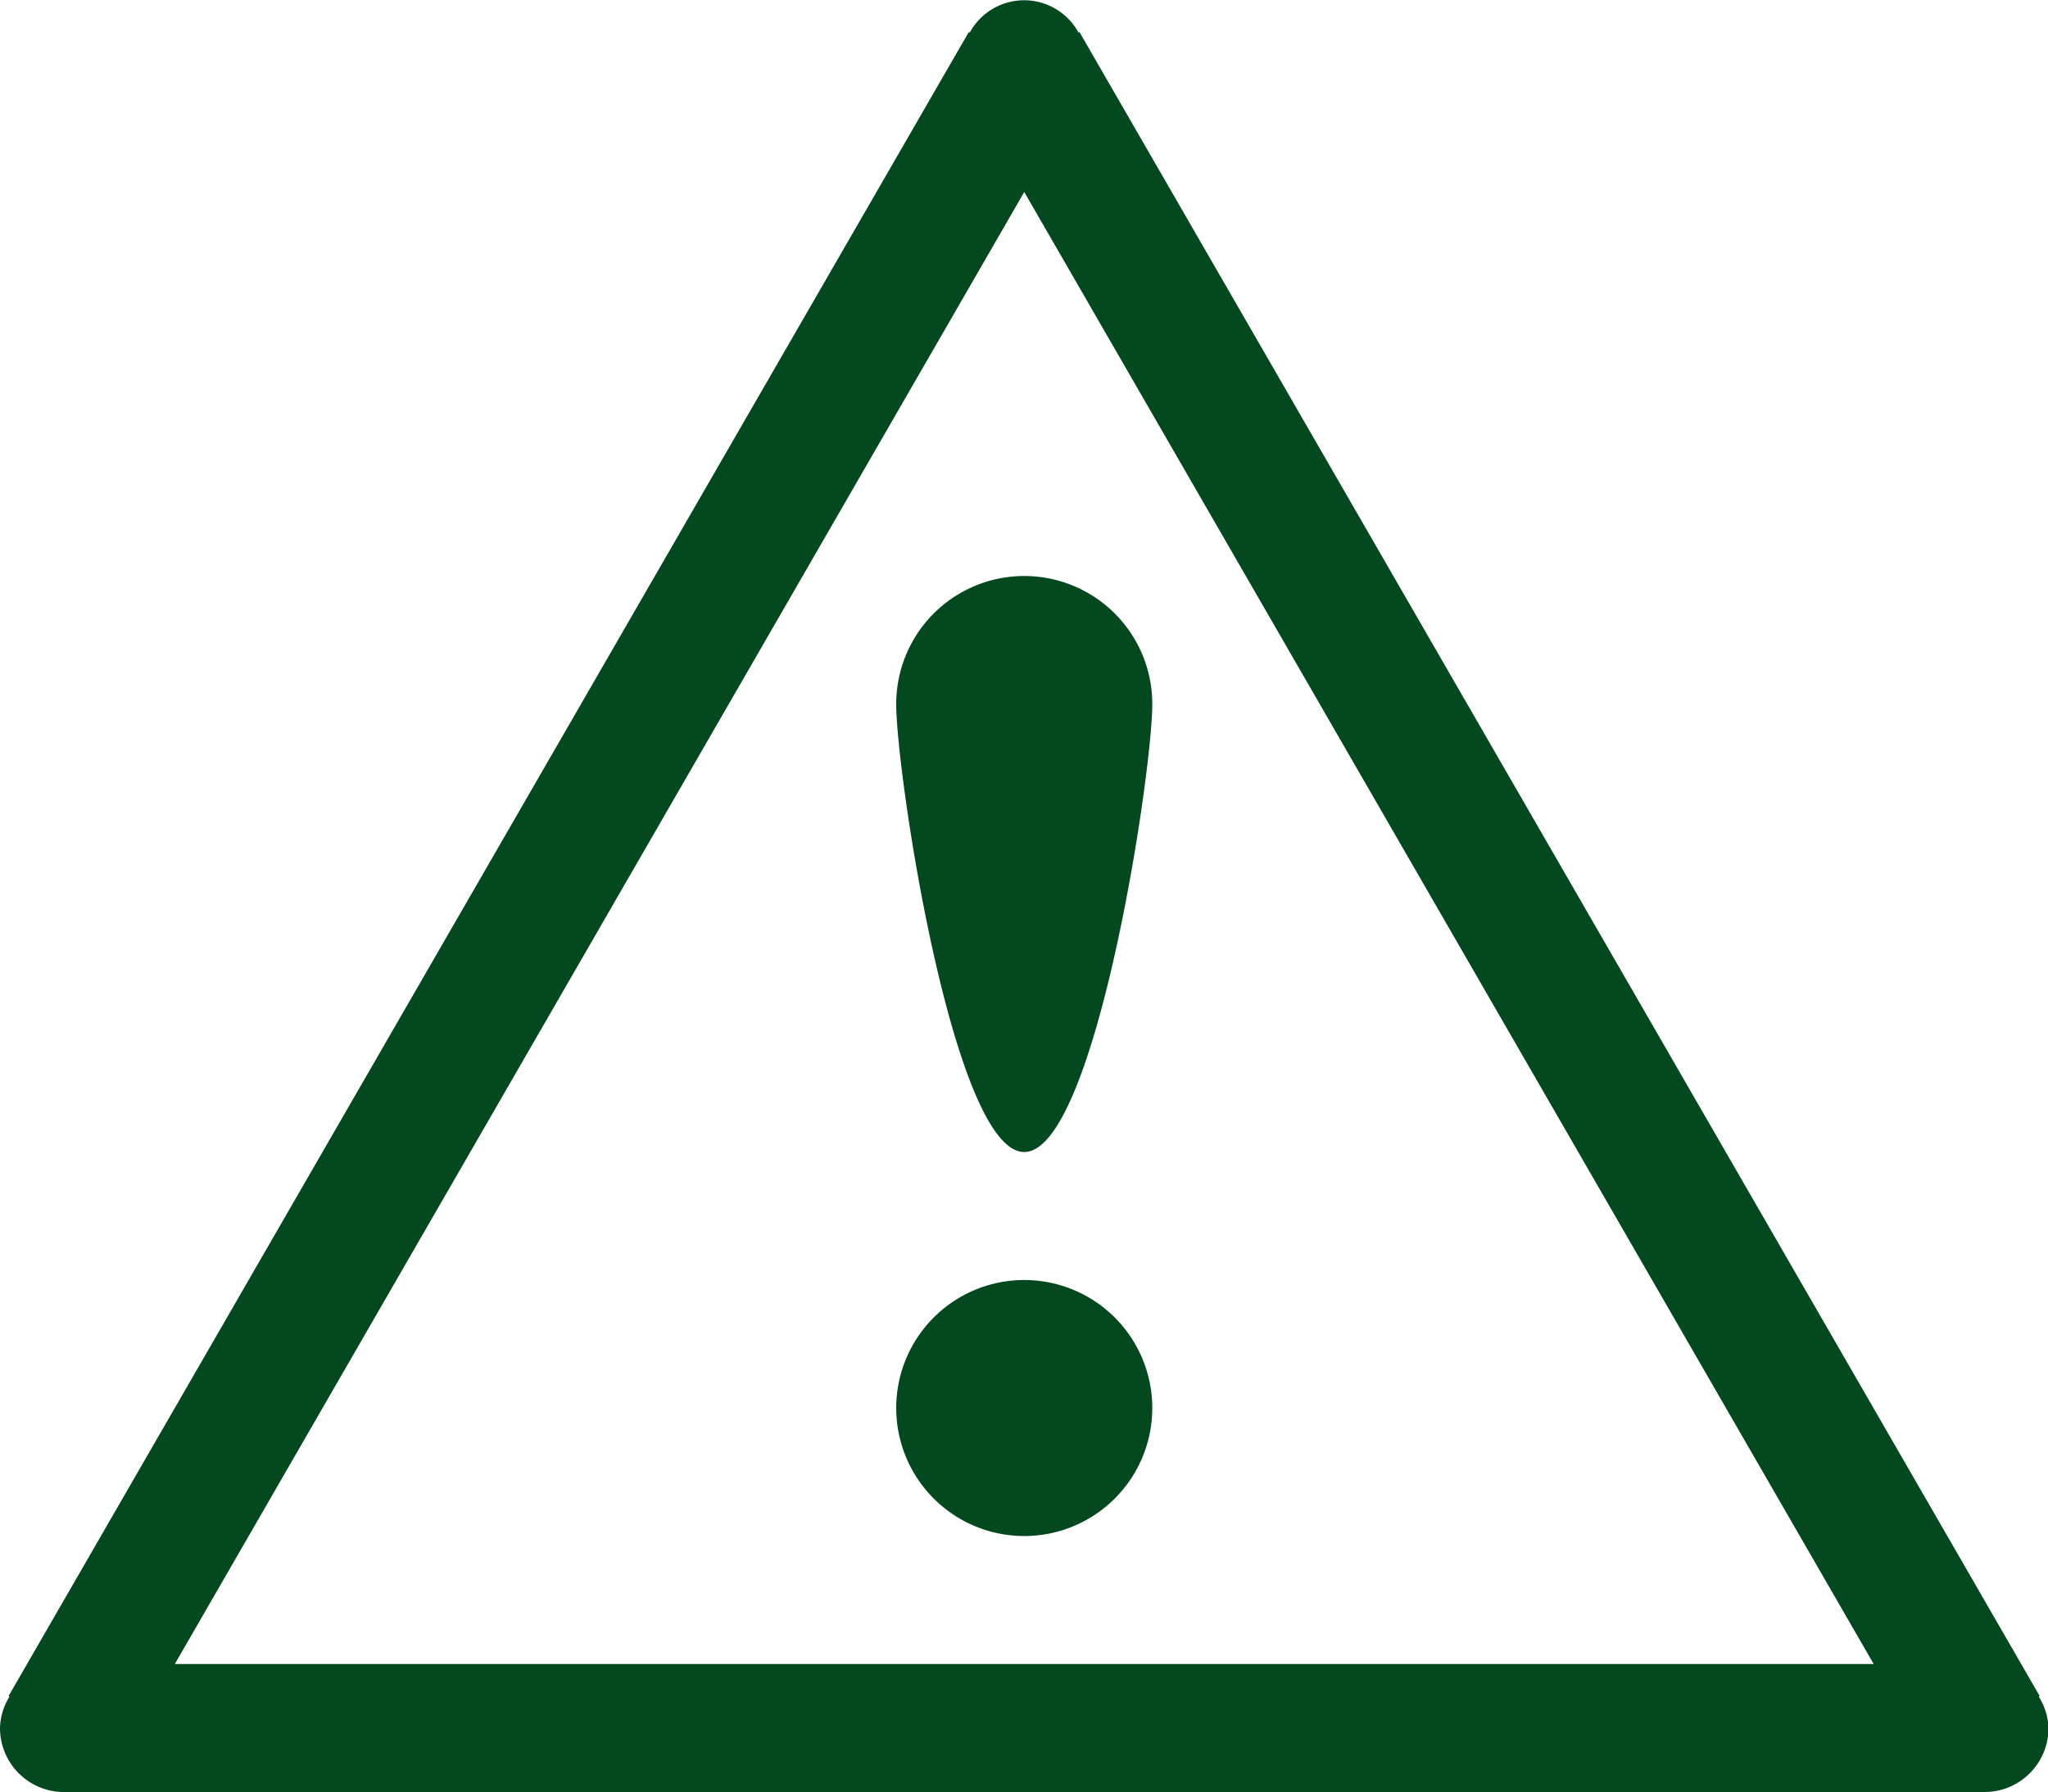
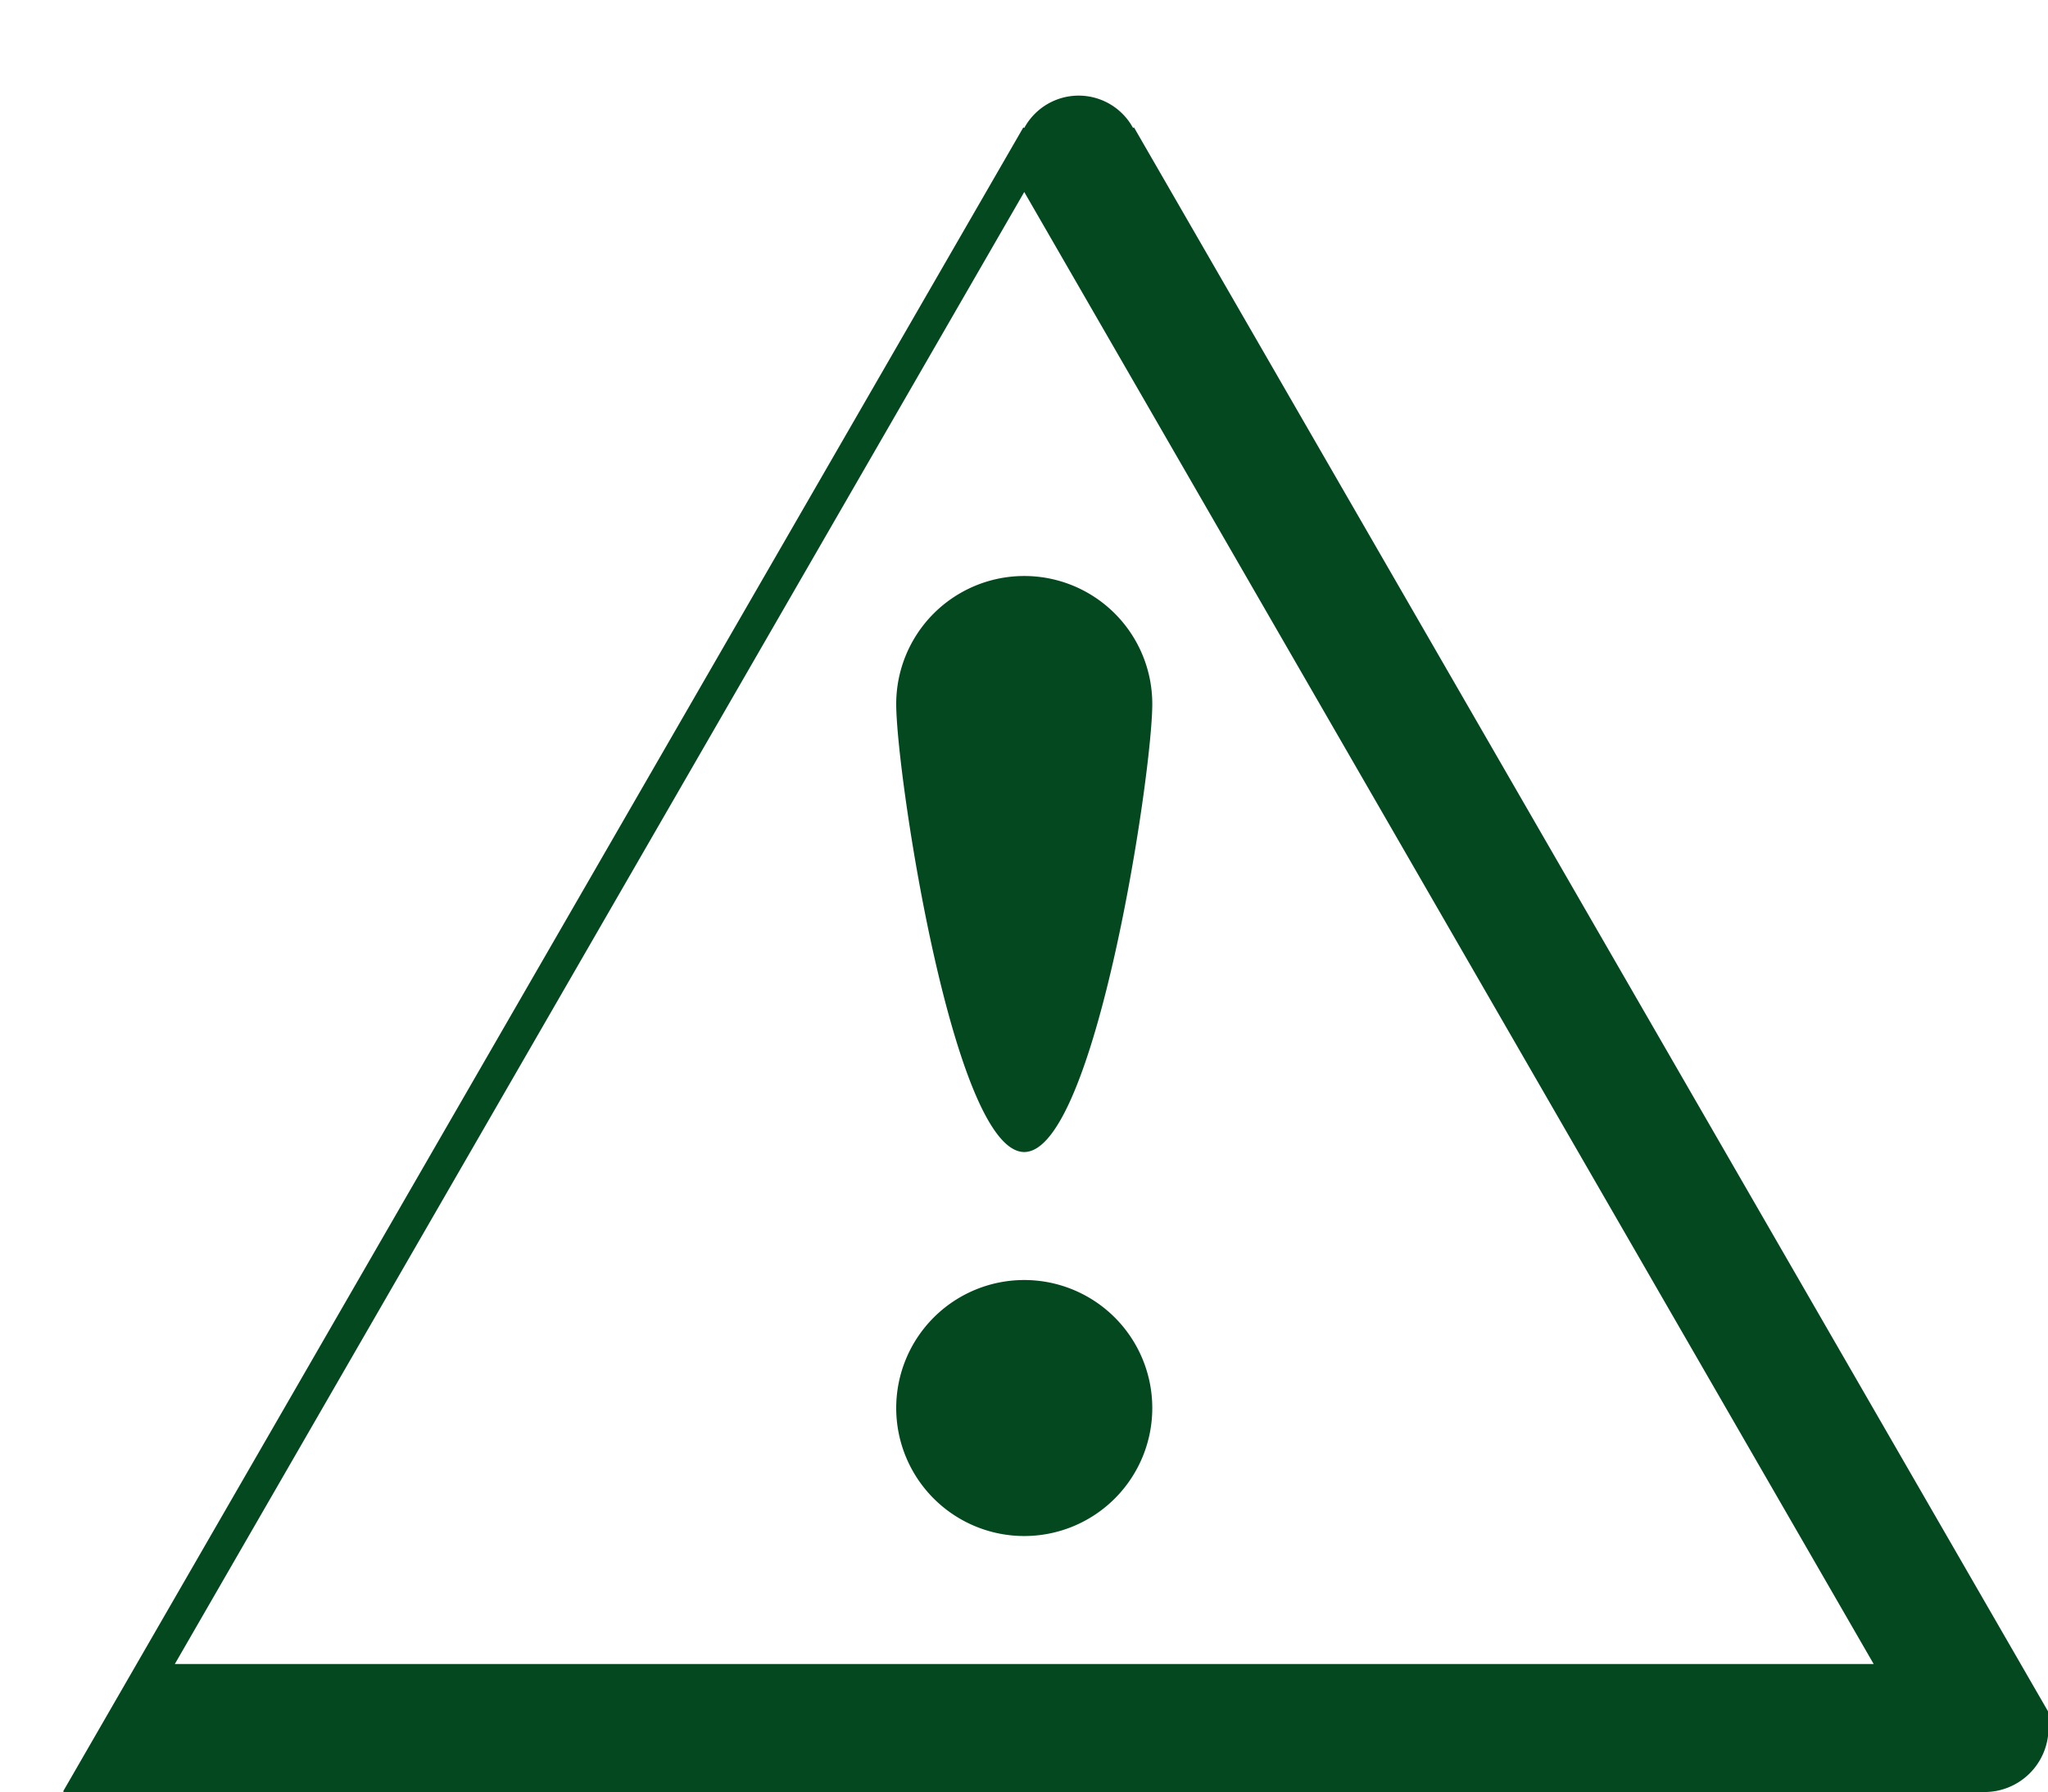
<svg xmlns="http://www.w3.org/2000/svg" t="1730747188989" class="icon" viewBox="0 0 1170 1024" version="1.1" p-id="6004" width="73.125" height="64">
-   <path d="M1170.286 987.429a36.571 36.571 0 0 1-36.571 36.571H36.571a36.571 36.571 0 0 1-36.571-36.571 35.73 35.73 0 0 1 5.413-17.92l-0.512-0.366 548.571-950.857 0.512 0.366a35.365 35.365 0 0 1 62.171 0l0.512-0.366 548.571 950.857-0.512 0.366A35.73 35.73 0 0 1 1170.286 987.429zM585.143 109.714L99.877 950.857h970.533z m0 621.714a73.143 73.143 0 1 1-73.143 73.143 73.143 73.143 0 0 1 73.143-73.143z m0-73.143c-40.411 0-73.143-215.771-73.143-256a73.143 73.143 0 0 1 146.286 0c0 40.229-32.731 256-73.143 256z" fill="#03481E" p-id="6005" />
+   <path d="M1170.286 987.429a36.571 36.571 0 0 1-36.571 36.571H36.571l-0.512-0.366 548.571-950.857 0.512 0.366a35.365 35.365 0 0 1 62.171 0l0.512-0.366 548.571 950.857-0.512 0.366A35.73 35.73 0 0 1 1170.286 987.429zM585.143 109.714L99.877 950.857h970.533z m0 621.714a73.143 73.143 0 1 1-73.143 73.143 73.143 73.143 0 0 1 73.143-73.143z m0-73.143c-40.411 0-73.143-215.771-73.143-256a73.143 73.143 0 0 1 146.286 0c0 40.229-32.731 256-73.143 256z" fill="#03481E" p-id="6005" />
</svg>